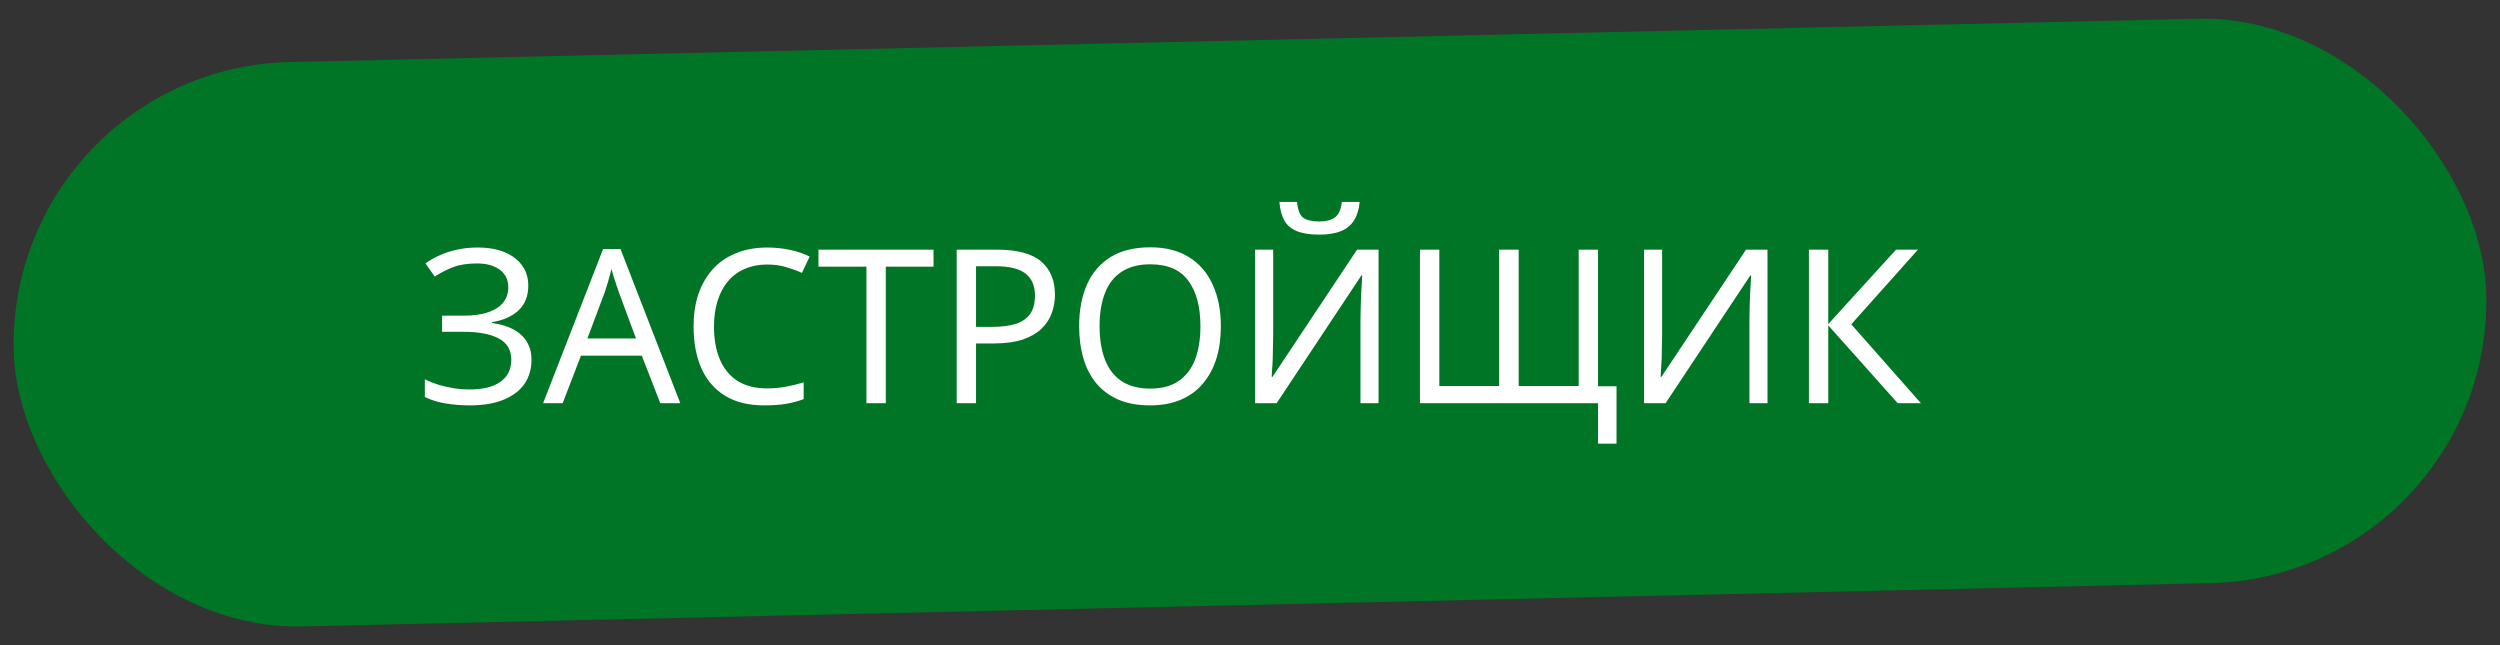
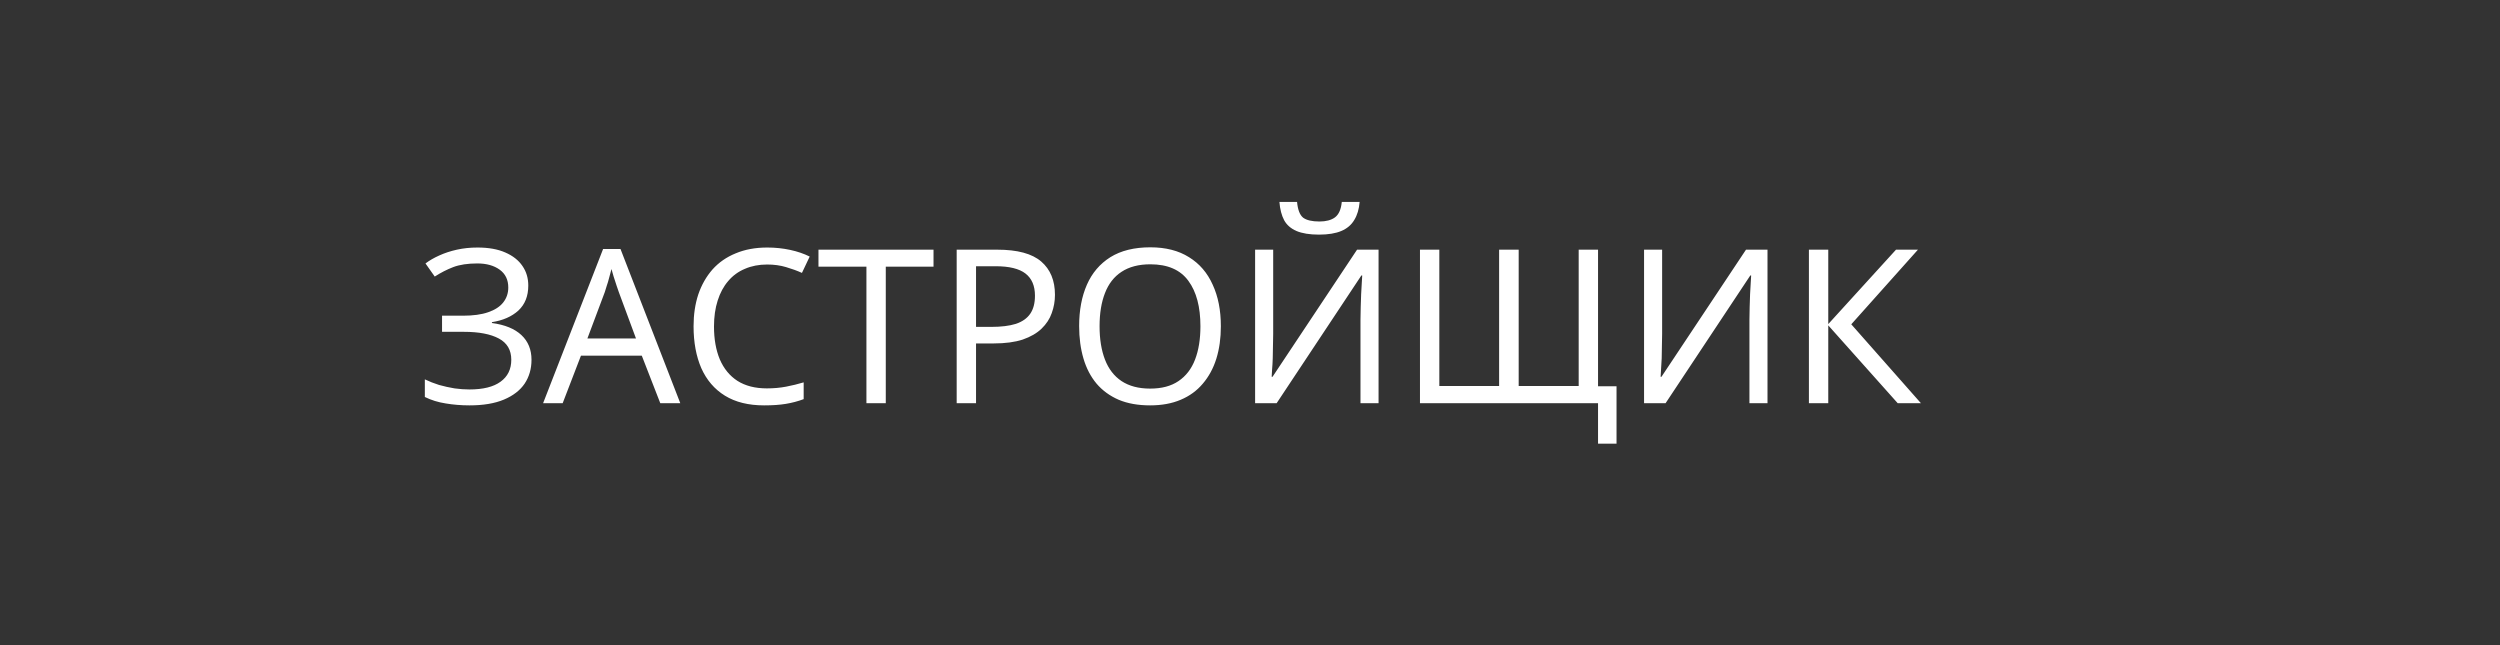
<svg xmlns="http://www.w3.org/2000/svg" width="186" height="48" viewBox="0 0 186 48" fill="none">
  <rect x="0" y="0" width="186" height="48" fill="#333333" stroke="none" />
-   <rect x="0.547" y="5.093" width="184" height="42" rx="21" transform="rotate(-1.3 0.547 5.093)" fill="#007525" />
  <path d="M39.304 21.248C39.304 22.027 39.059 22.645 38.568 23.104C38.077 23.552 37.421 23.84 36.6 23.968V24.032C37.56 24.16 38.291 24.459 38.792 24.928C39.293 25.397 39.544 26.011 39.544 26.768C39.544 27.44 39.373 28.032 39.032 28.544C38.691 29.045 38.179 29.44 37.496 29.728C36.813 30.016 35.96 30.16 34.936 30.16C34.317 30.16 33.725 30.112 33.16 30.016C32.605 29.931 32.088 29.771 31.608 29.536V28.224C31.939 28.384 32.291 28.523 32.664 28.64C33.048 28.747 33.432 28.832 33.816 28.896C34.2 28.949 34.568 28.976 34.92 28.976C35.944 28.976 36.717 28.784 37.24 28.4C37.773 28.016 38.04 27.472 38.04 26.768C38.04 26.043 37.731 25.515 37.112 25.184C36.493 24.853 35.629 24.688 34.52 24.688H32.888V23.488H34.44C35.197 23.488 35.821 23.403 36.312 23.232C36.813 23.061 37.187 22.821 37.432 22.512C37.688 22.192 37.816 21.819 37.816 21.392C37.816 20.816 37.603 20.373 37.176 20.064C36.749 19.755 36.195 19.6 35.512 19.6C34.797 19.6 34.2 19.691 33.72 19.872C33.251 20.053 32.792 20.288 32.344 20.576L31.656 19.6C31.955 19.376 32.296 19.179 32.68 19.008C33.075 18.827 33.512 18.683 33.992 18.576C34.472 18.469 34.984 18.416 35.528 18.416C36.349 18.416 37.037 18.539 37.592 18.784C38.157 19.029 38.584 19.365 38.872 19.792C39.16 20.208 39.304 20.693 39.304 21.248ZM49.126 30L47.75 26.464H43.222L41.862 30H40.406L44.87 18.528H46.166L50.614 30H49.126ZM46.038 21.728C46.006 21.643 45.953 21.488 45.878 21.264C45.804 21.04 45.729 20.811 45.654 20.576C45.59 20.331 45.537 20.144 45.494 20.016C45.441 20.229 45.382 20.448 45.318 20.672C45.265 20.885 45.206 21.083 45.142 21.264C45.089 21.445 45.041 21.6 44.998 21.728L43.702 25.184H47.318L46.038 21.728ZM57.073 19.68C56.465 19.68 55.916 19.787 55.425 20C54.934 20.203 54.518 20.507 54.177 20.912C53.836 21.307 53.574 21.792 53.393 22.368C53.212 22.933 53.121 23.573 53.121 24.288C53.121 25.227 53.265 26.043 53.553 26.736C53.852 27.429 54.289 27.963 54.865 28.336C55.452 28.709 56.182 28.896 57.057 28.896C57.558 28.896 58.033 28.853 58.481 28.768C58.929 28.683 59.366 28.576 59.793 28.448V29.696C59.366 29.856 58.924 29.973 58.465 30.048C58.017 30.123 57.478 30.16 56.849 30.16C55.686 30.16 54.716 29.92 53.937 29.44C53.158 28.96 52.572 28.277 52.177 27.392C51.793 26.507 51.601 25.467 51.601 24.272C51.601 23.408 51.718 22.619 51.953 21.904C52.198 21.189 52.55 20.571 53.009 20.048C53.478 19.525 54.054 19.125 54.737 18.848C55.42 18.56 56.204 18.416 57.089 18.416C57.676 18.416 58.241 18.475 58.785 18.592C59.329 18.709 59.814 18.875 60.241 19.088L59.665 20.304C59.313 20.144 58.918 20 58.481 19.872C58.054 19.744 57.585 19.68 57.073 19.68ZM65.902 30H64.462V19.84H60.894V18.576H69.454V19.84H65.902V30ZM74.201 18.576C75.694 18.576 76.782 18.869 77.465 19.456C78.148 20.043 78.489 20.869 78.489 21.936C78.489 22.405 78.409 22.859 78.249 23.296C78.1 23.723 77.849 24.107 77.497 24.448C77.145 24.789 76.676 25.061 76.089 25.264C75.502 25.456 74.782 25.552 73.929 25.552H72.617V30H71.177V18.576H74.201ZM74.073 19.808H72.617V24.32H73.769C74.494 24.32 75.097 24.245 75.577 24.096C76.057 23.936 76.414 23.685 76.649 23.344C76.884 23.003 77.001 22.555 77.001 22C77.001 21.264 76.766 20.715 76.297 20.352C75.828 19.989 75.086 19.808 74.073 19.808ZM90.832 24.272C90.832 25.157 90.721 25.963 90.496 26.688C90.272 27.403 89.936 28.021 89.489 28.544C89.051 29.067 88.502 29.467 87.841 29.744C87.19 30.021 86.433 30.16 85.569 30.16C84.672 30.16 83.894 30.021 83.233 29.744C82.571 29.456 82.022 29.056 81.585 28.544C81.147 28.021 80.822 27.397 80.609 26.672C80.395 25.947 80.288 25.141 80.288 24.256C80.288 23.083 80.481 22.059 80.865 21.184C81.249 20.309 81.83 19.627 82.609 19.136C83.398 18.645 84.39 18.4 85.585 18.4C86.726 18.4 87.686 18.645 88.465 19.136C89.243 19.616 89.83 20.299 90.225 21.184C90.63 22.059 90.832 23.088 90.832 24.272ZM81.808 24.272C81.808 25.232 81.942 26.059 82.209 26.752C82.475 27.445 82.886 27.979 83.441 28.352C84.006 28.725 84.715 28.912 85.569 28.912C86.433 28.912 87.136 28.725 87.68 28.352C88.235 27.979 88.646 27.445 88.912 26.752C89.179 26.059 89.312 25.232 89.312 24.272C89.312 22.832 89.014 21.707 88.416 20.896C87.819 20.075 86.875 19.664 85.585 19.664C84.721 19.664 84.006 19.851 83.441 20.224C82.886 20.587 82.475 21.115 82.209 21.808C81.942 22.491 81.808 23.312 81.808 24.272ZM101.157 15.024C101.114 15.557 100.981 16.005 100.757 16.368C100.543 16.731 100.223 17.003 99.796 17.184C99.37 17.365 98.815 17.456 98.132 17.456C97.439 17.456 96.879 17.365 96.453 17.184C96.037 17.003 95.733 16.736 95.54 16.384C95.349 16.021 95.231 15.568 95.189 15.024H96.501C96.554 15.6 96.703 15.989 96.948 16.192C97.204 16.384 97.61 16.48 98.165 16.48C98.655 16.48 99.039 16.379 99.317 16.176C99.605 15.963 99.775 15.579 99.829 15.024H101.157ZM93.38 18.576H94.725V24.848C94.725 25.115 94.719 25.408 94.709 25.728C94.709 26.037 94.703 26.347 94.692 26.656C94.682 26.965 94.666 27.243 94.644 27.488C94.634 27.723 94.623 27.904 94.612 28.032H94.677L100.965 18.576H102.565V30H101.22V23.792C101.22 23.504 101.226 23.195 101.237 22.864C101.247 22.523 101.258 22.197 101.269 21.888C101.29 21.568 101.306 21.285 101.317 21.04C101.327 20.795 101.338 20.613 101.349 20.496H101.285L94.981 30H93.38V18.576ZM120.27 28.736V33.008H118.894V30H105.646V18.576H107.086V28.72H111.534V18.576H112.99V28.72H117.454V18.576H118.894V28.736H120.27ZM122.318 18.576H123.662V24.848C123.662 25.115 123.657 25.408 123.646 25.728C123.646 26.037 123.641 26.347 123.63 26.656C123.619 26.965 123.603 27.243 123.582 27.488C123.571 27.723 123.561 27.904 123.55 28.032H123.614L129.902 18.576H131.502V30H130.158V23.792C130.158 23.504 130.163 23.195 130.174 22.864C130.185 22.523 130.195 22.197 130.206 21.888C130.227 21.568 130.243 21.285 130.254 21.04C130.265 20.795 130.275 20.613 130.286 20.496H130.222L123.918 30H122.318V18.576ZM142.919 30H141.191L136.023 24.208V30H134.583V18.576H136.023V24.112L141.063 18.576H142.695L137.735 24.128L142.919 30Z" fill="white" />
</svg>